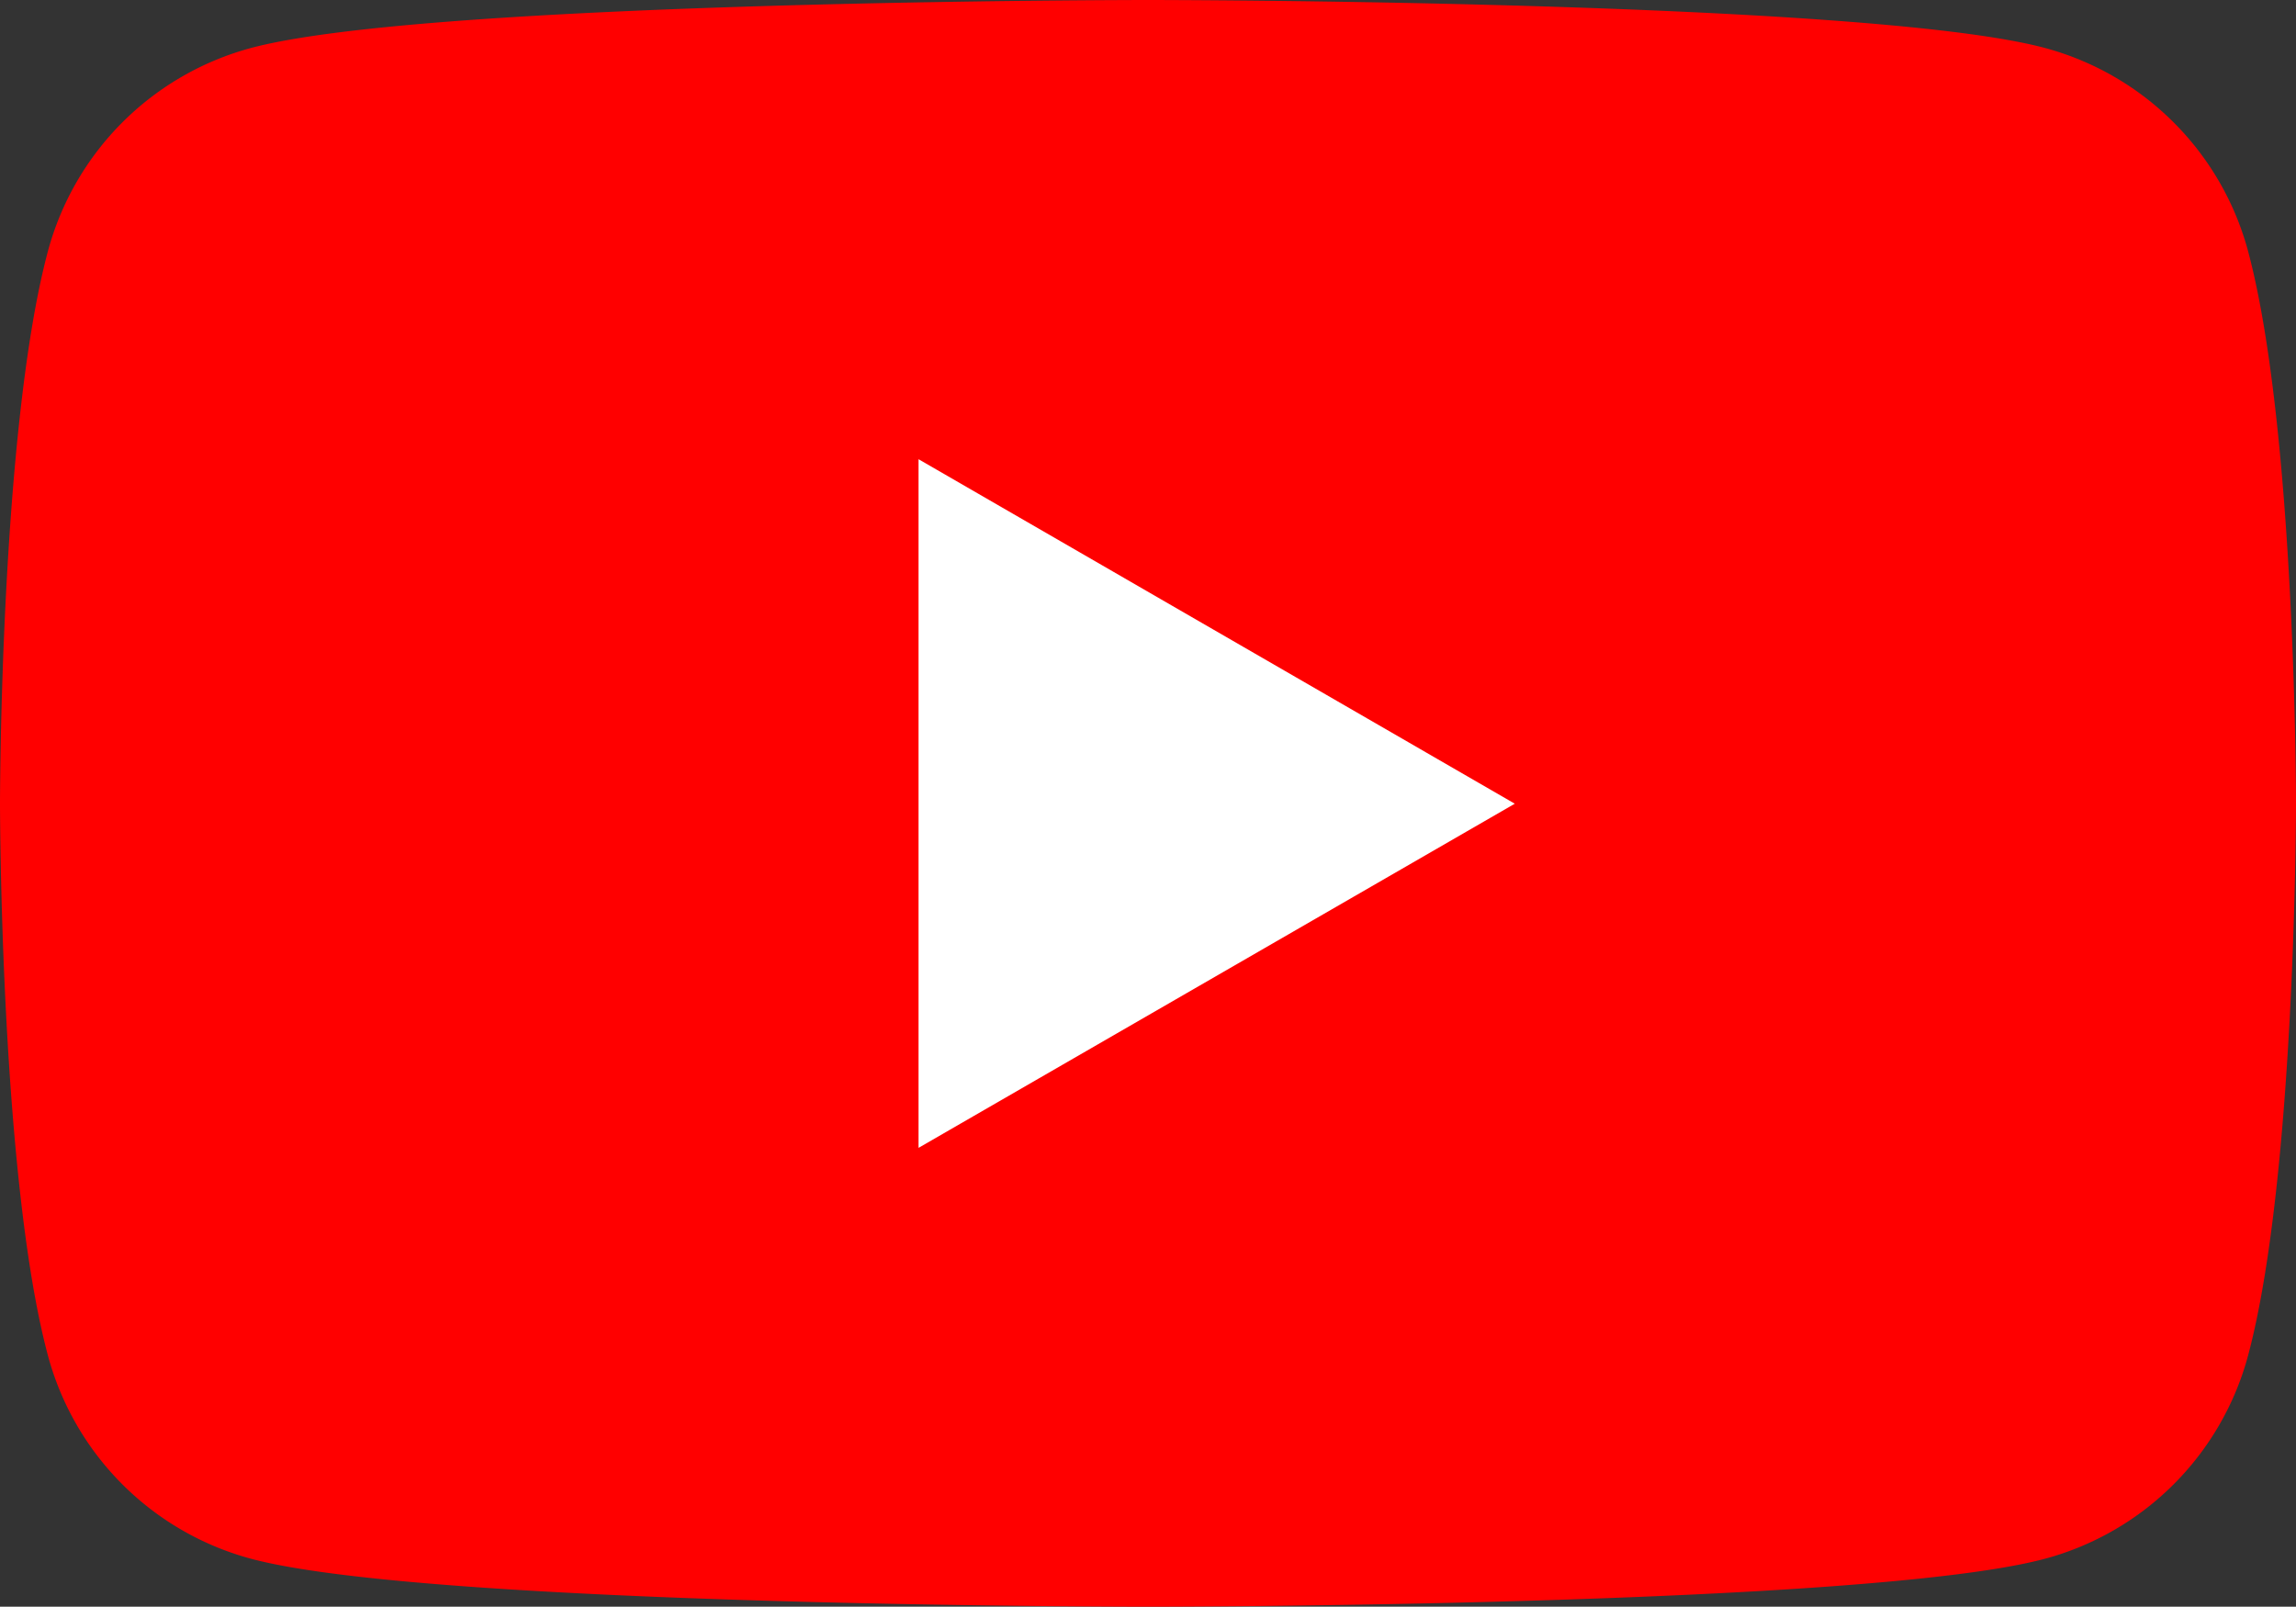
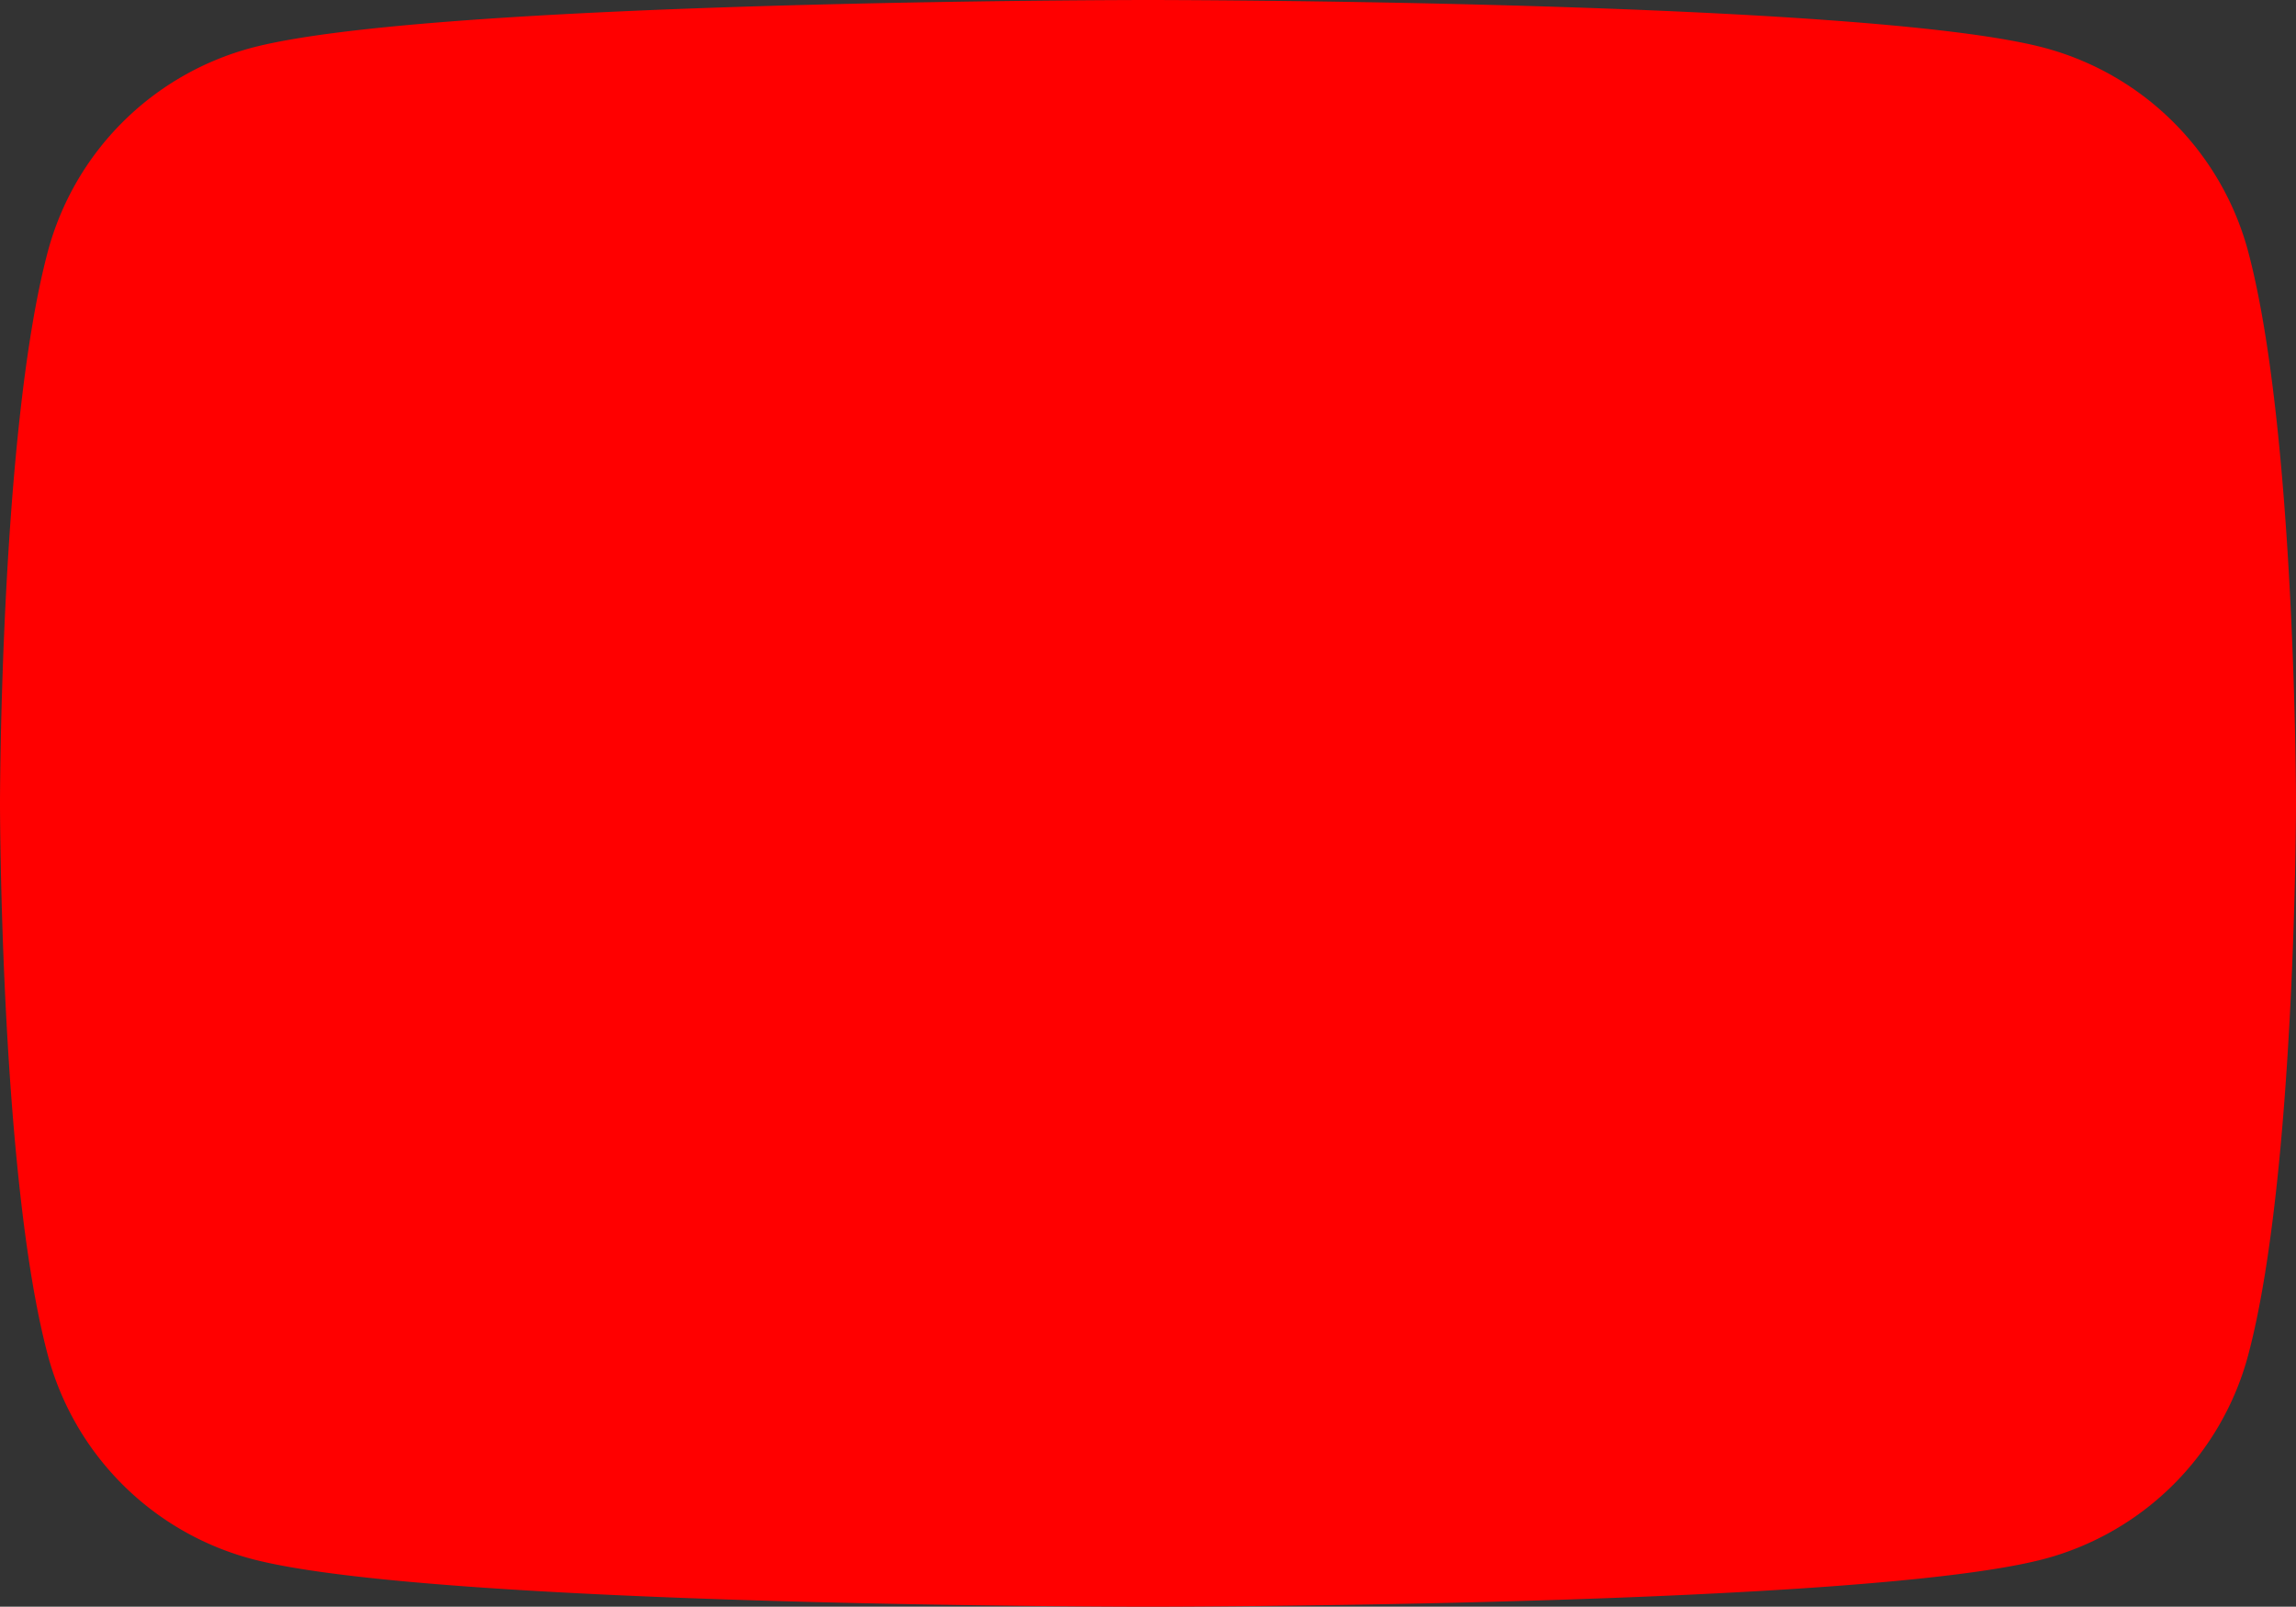
<svg xmlns="http://www.w3.org/2000/svg" width="66.04" height="46.22" viewBox="0 0 66.04 46.22">
  <rect x="0" y="0" width="66.04" height="46.22" fill="#333333" stroke="none" />
  <g id="Group_684" data-name="Group 684" transform="translate(-1434.16 -500.85)">
    <path id="Path_1940" data-name="Path 1940" d="M1498.82,508.07a8.281,8.281,0,0,0-5.84-5.84c-5.15-1.38-25.8-1.38-25.8-1.38s-20.65,0-25.8,1.38a8.281,8.281,0,0,0-5.84,5.84c-1.38,5.15-1.38,15.89-1.38,15.89s0,10.74,1.38,15.89a8.281,8.281,0,0,0,5.84,5.84c5.15,1.38,25.8,1.38,25.8,1.38s20.65,0,25.8-1.38a8.281,8.281,0,0,0,5.84-5.84c1.38-5.15,1.38-15.89,1.38-15.89S1500.2,513.22,1498.82,508.07Z" fill="red" />
-     <path id="Path_1941" data-name="Path 1941" d="M1460.58,533.87l17.15-9.9-17.15-9.91Z" fill="#fff" />
  </g>
</svg>